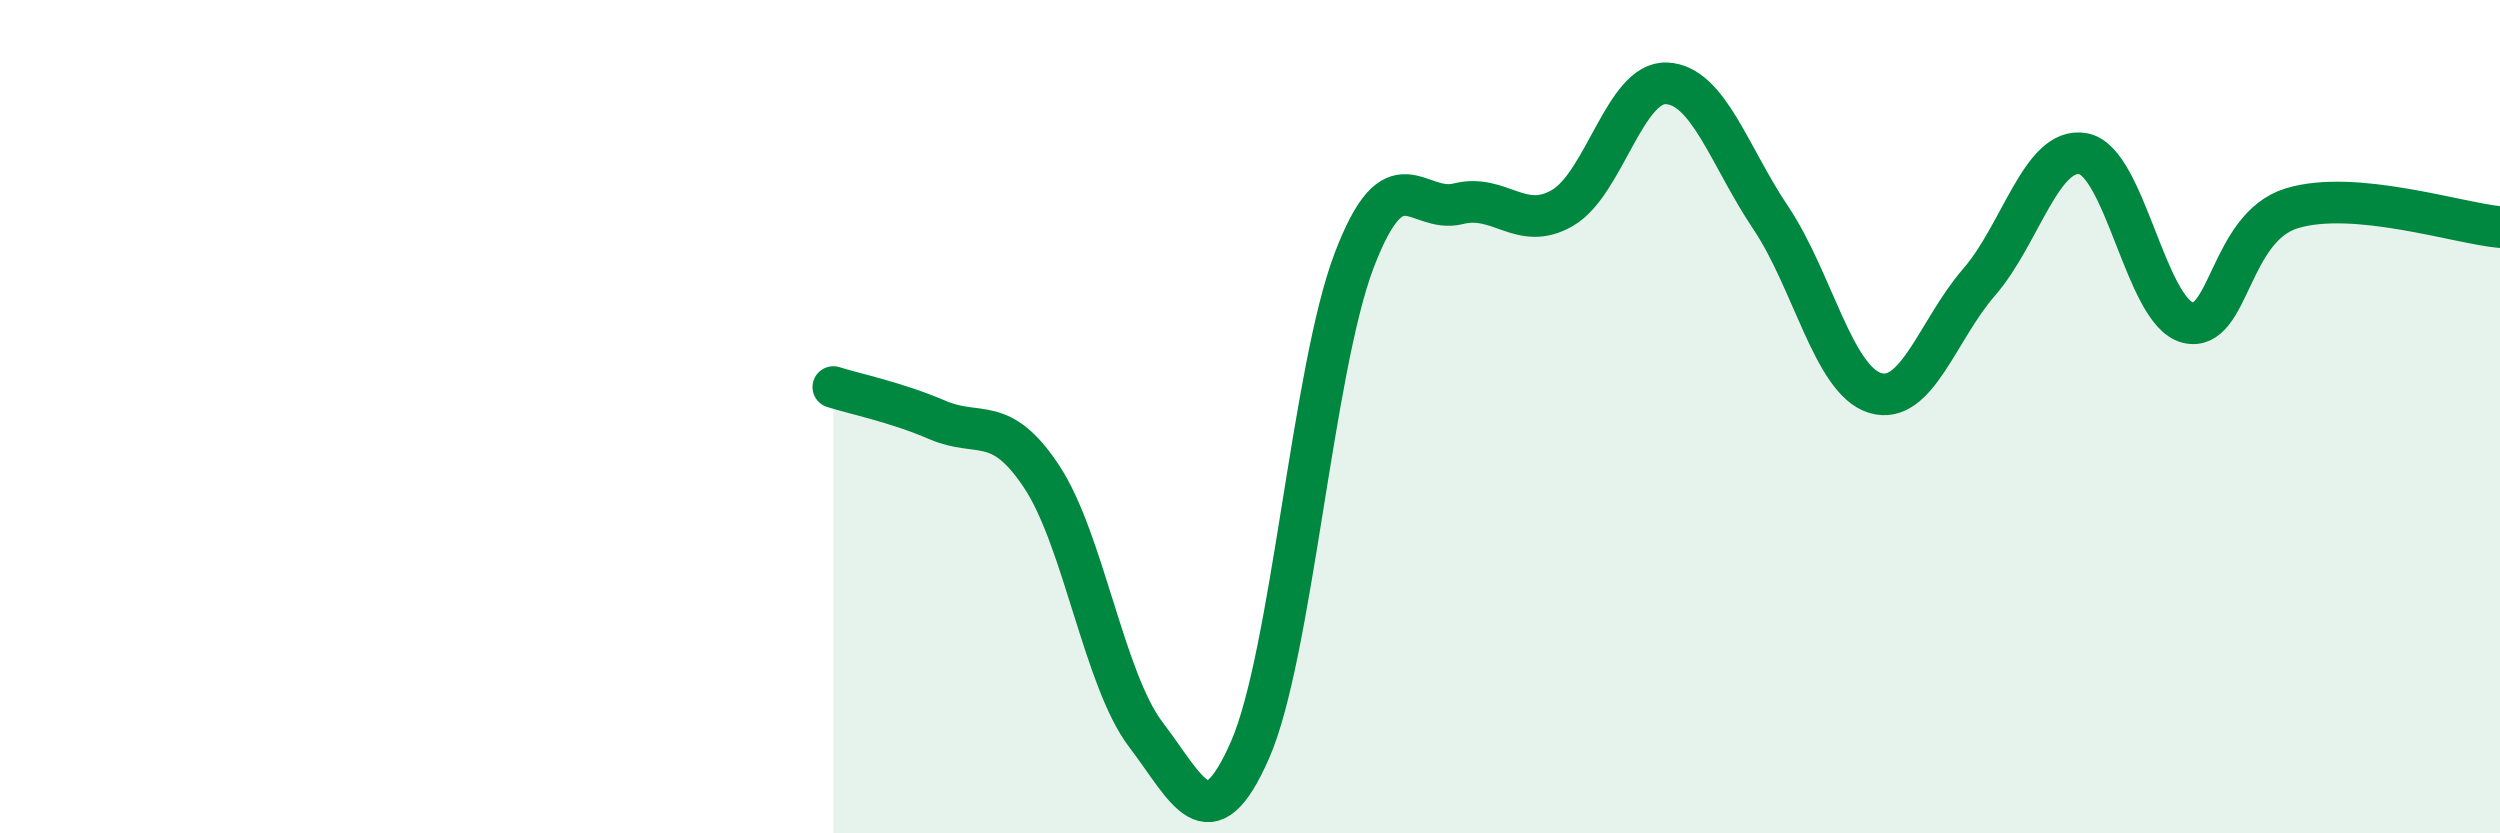
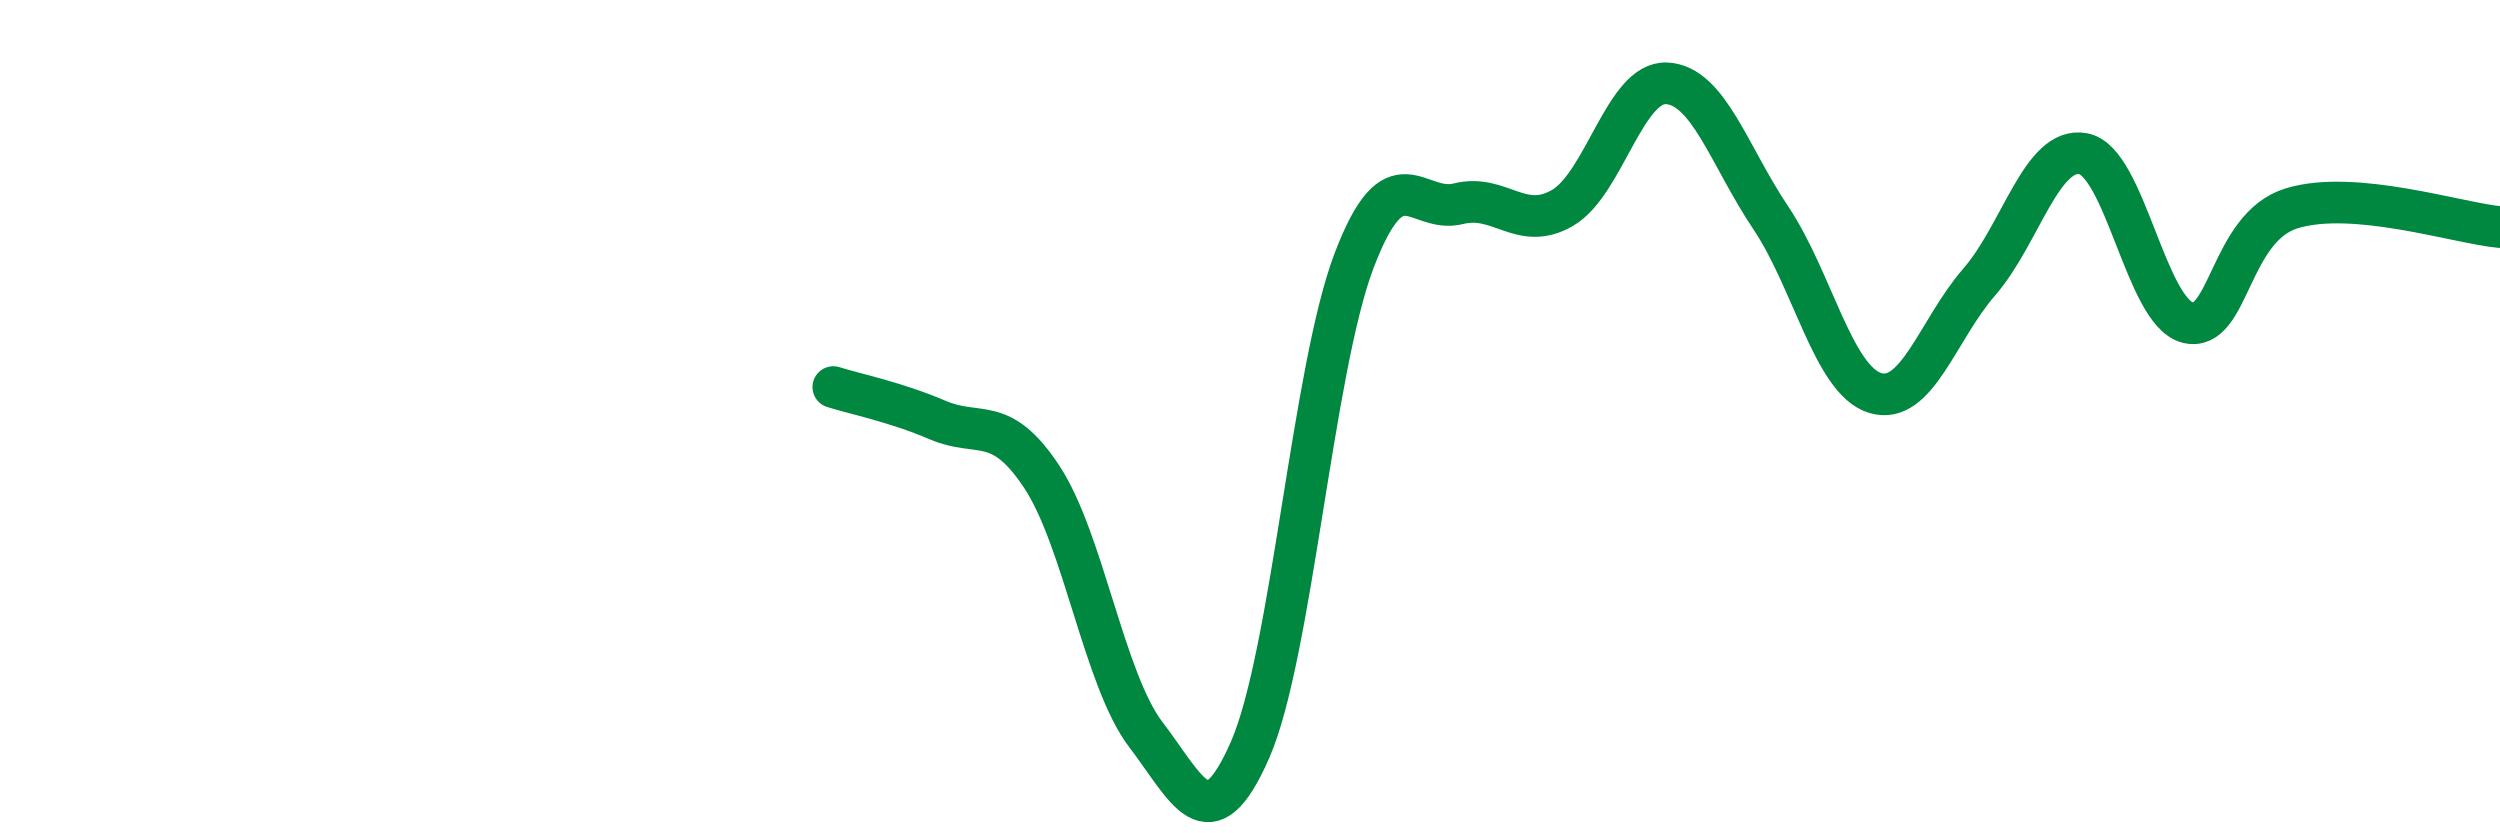
<svg xmlns="http://www.w3.org/2000/svg" width="60" height="20" viewBox="0 0 60 20">
-   <path d="M 20,9.29 C 20.5,9.45 21.5,9.65 22.5,10.08 C 23.5,10.51 24,9.93 25,11.44 C 26,12.95 26.5,16.32 27.5,17.63 C 28.5,18.94 29,20.28 30,18 C 31,15.72 31.5,8.87 32.5,6.25 C 33.5,3.63 34,5.14 35,4.89 C 36,4.64 36.5,5.57 37.5,4.99 C 38.5,4.41 39,1.95 40,2 C 41,2.05 41.5,3.74 42.5,5.23 C 43.5,6.72 44,9.12 45,9.43 C 46,9.74 46.5,7.92 47.5,6.77 C 48.5,5.62 49,3.5 50,3.69 C 51,3.88 51.5,7.48 52.5,7.74 C 53.5,8 53.5,5.46 55,5 C 56.5,4.54 59,5.36 60,5.45L60 20L20 20Z" fill="#008740" opacity="0.1" stroke-linecap="round" stroke-linejoin="round" />
  <path d="M 20,9.29 C 20.5,9.45 21.5,9.65 22.5,10.08 C 23.5,10.51 24,9.93 25,11.44 C 26,12.95 26.5,16.32 27.5,17.63 C 28.5,18.94 29,20.28 30,18 C 31,15.72 31.5,8.87 32.5,6.25 C 33.5,3.63 34,5.14 35,4.89 C 36,4.64 36.5,5.57 37.5,4.99 C 38.5,4.41 39,1.95 40,2 C 41,2.05 41.5,3.74 42.5,5.23 C 43.5,6.72 44,9.12 45,9.43 C 46,9.74 46.5,7.92 47.5,6.77 C 48.5,5.62 49,3.5 50,3.69 C 51,3.88 51.5,7.48 52.5,7.74 C 53.5,8 53.5,5.46 55,5 C 56.5,4.54 59,5.36 60,5.45" stroke="#008740" stroke-width="1" fill="none" stroke-linecap="round" stroke-linejoin="round" />
</svg>